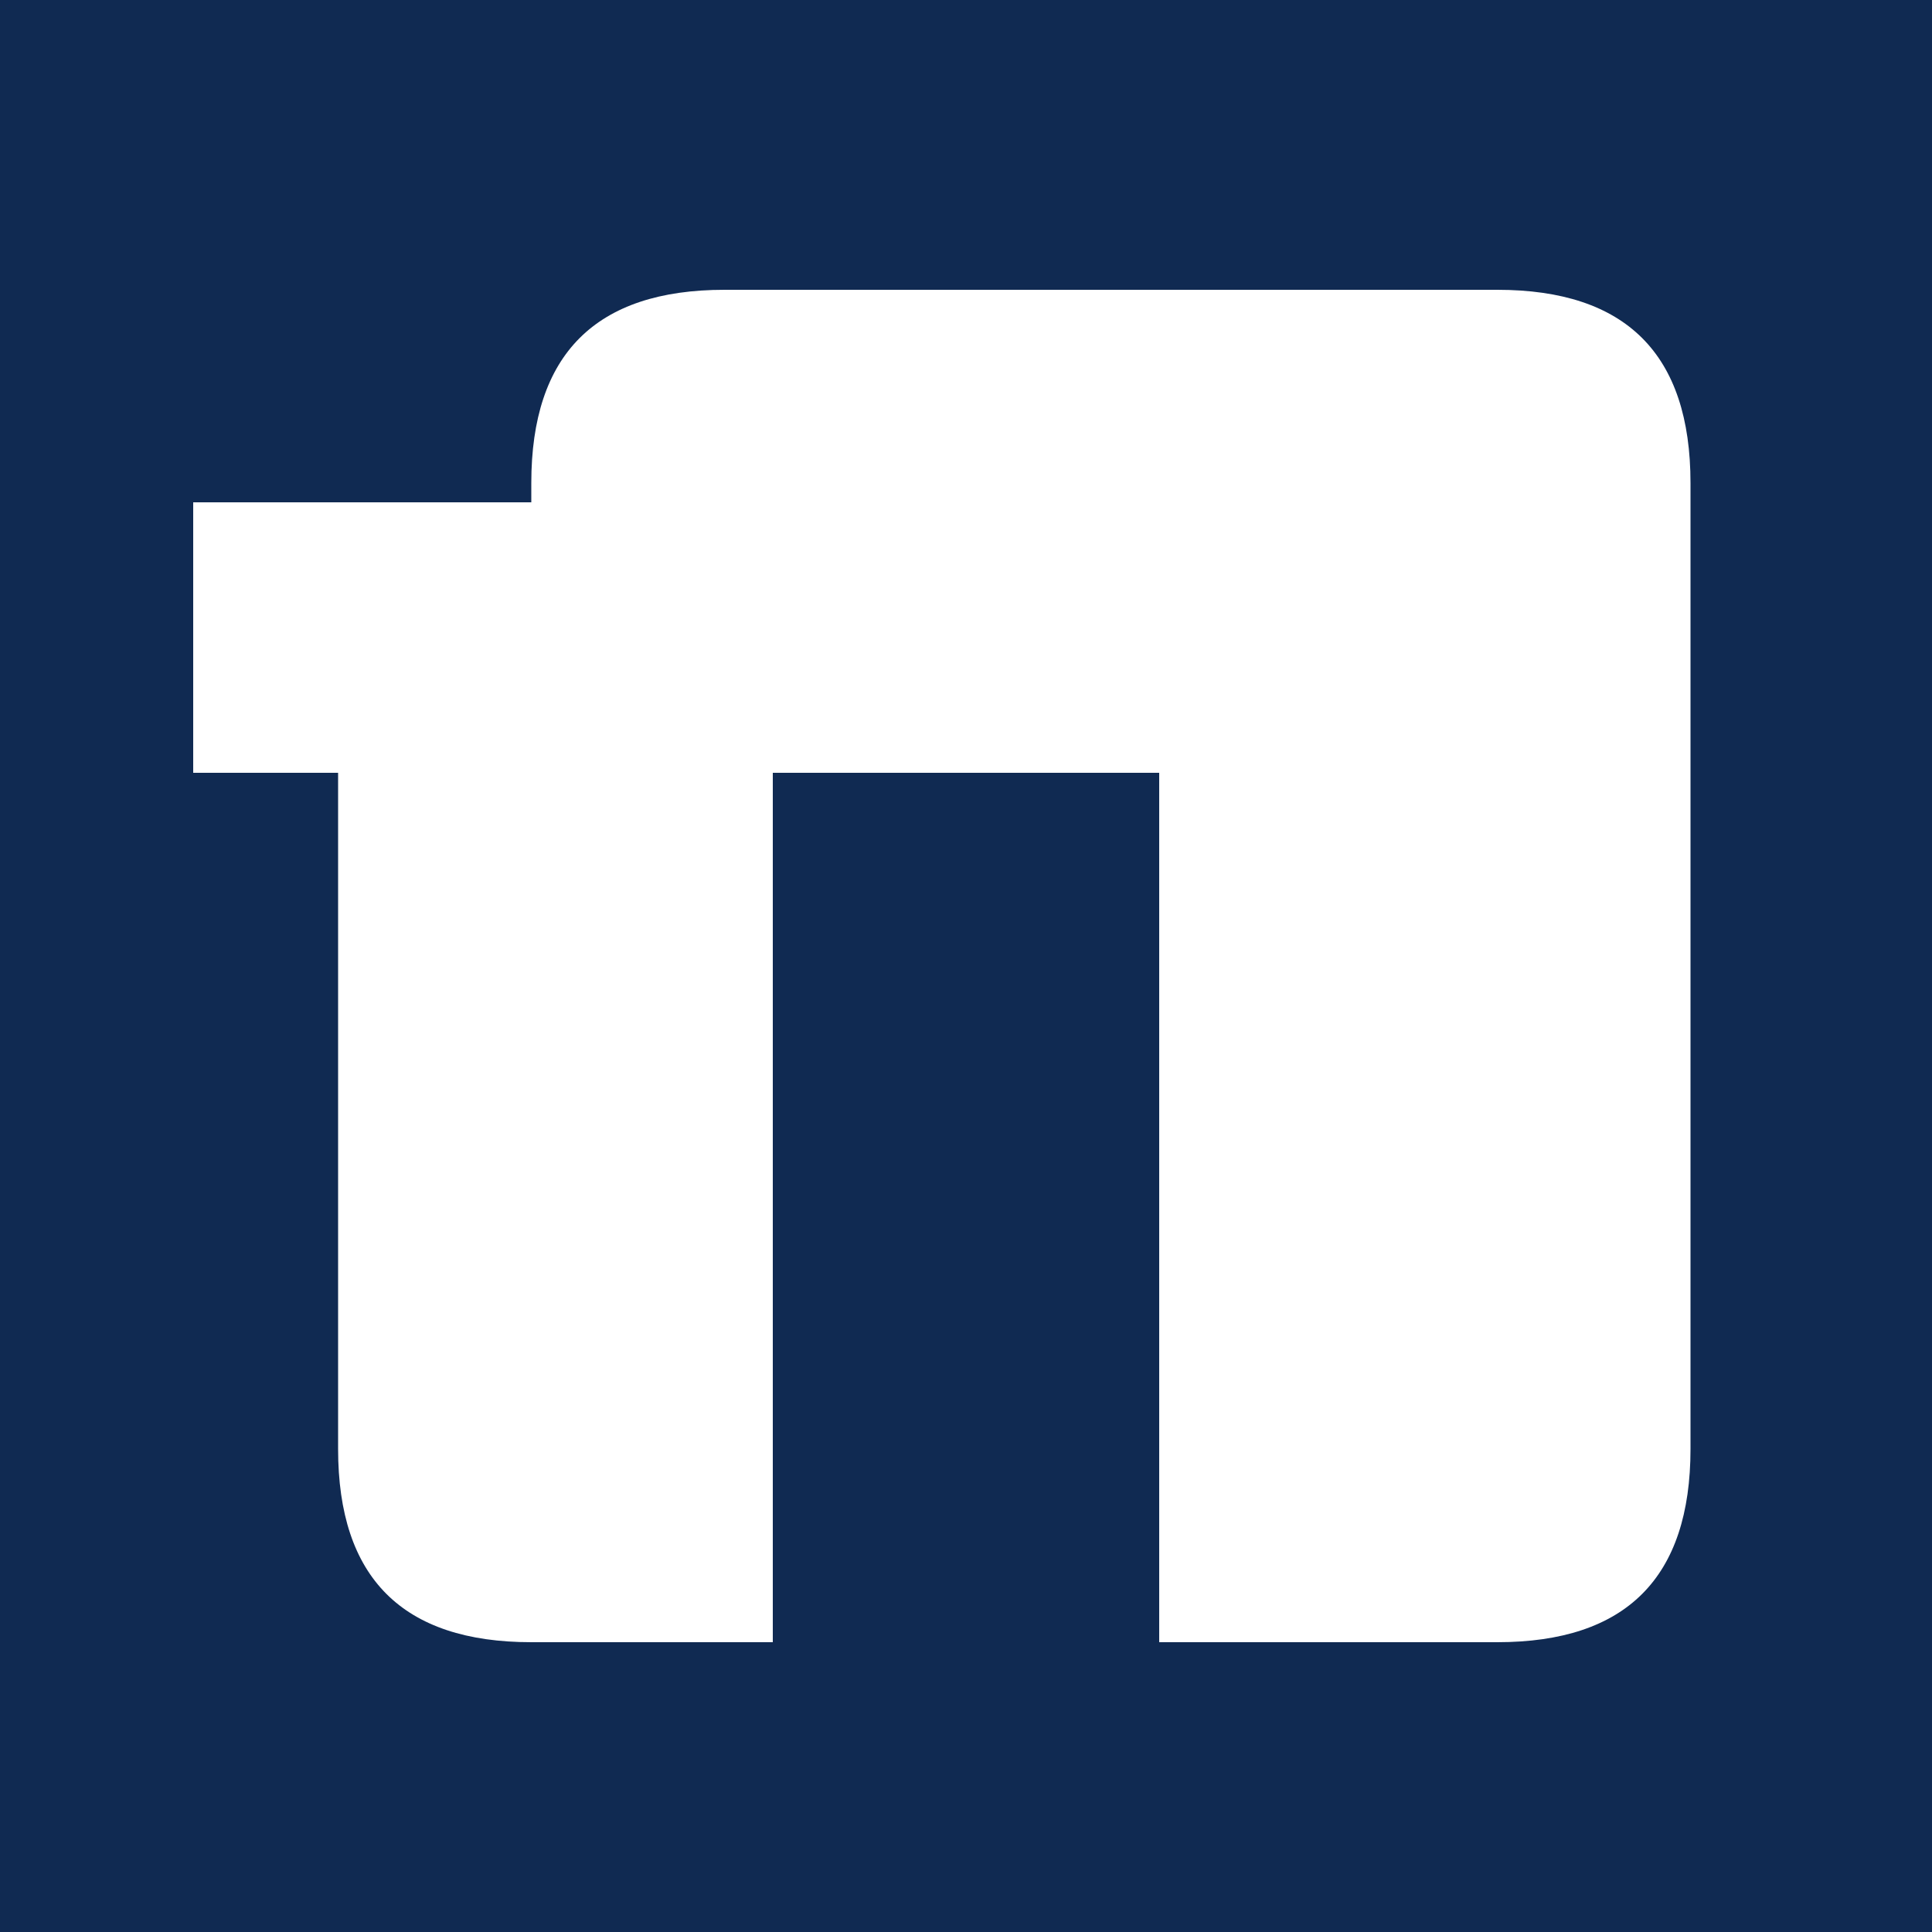
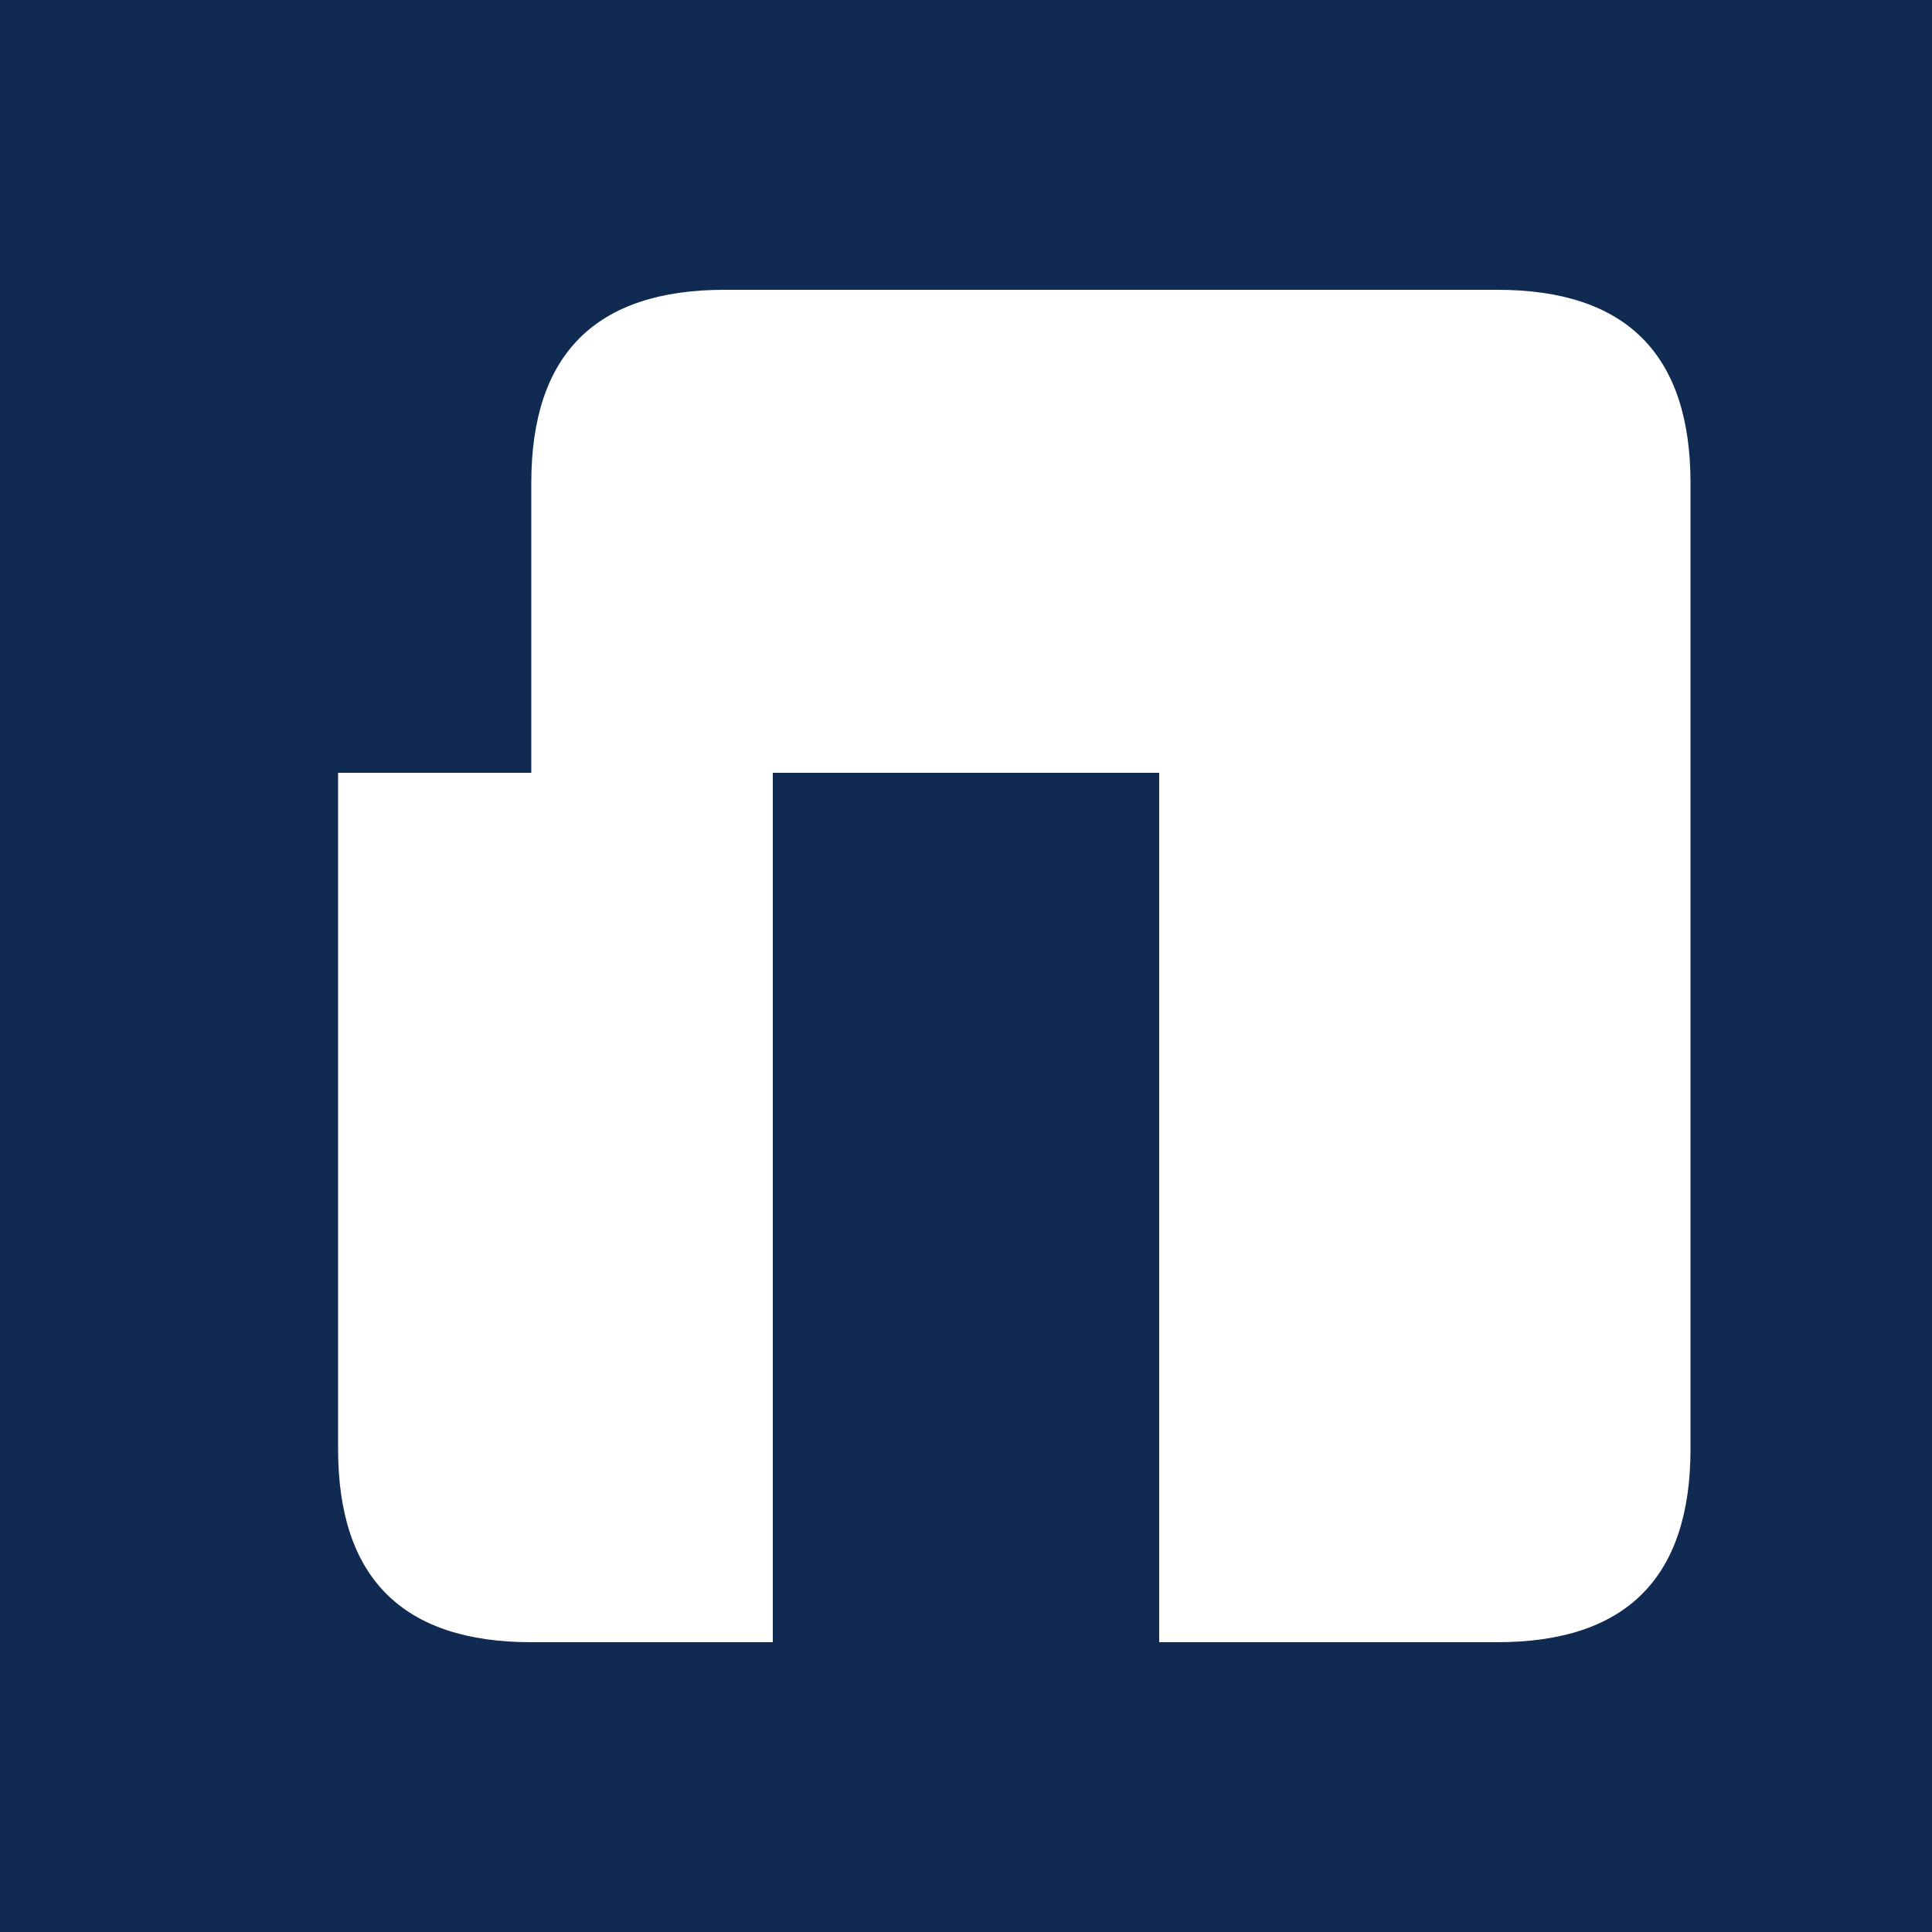
<svg xmlns="http://www.w3.org/2000/svg" viewBox="0 0 200 200">
  <rect width="200" height="200" fill="#102a52" />
-   <rect x="20" y="52" width="45" height="28" fill="white" />
  <path d="     M 55 30     L 155 30     Q 175 30 175 50     L 175 150     Q 175 170 155 170     L 120 170     L 120 80     L 80 80     L 80 170     L 55 170     Q 35 170 35 150     L 35 80     L 55 80     L 55 50     Q 55 30 75 30     Z   " fill="white" />
</svg>